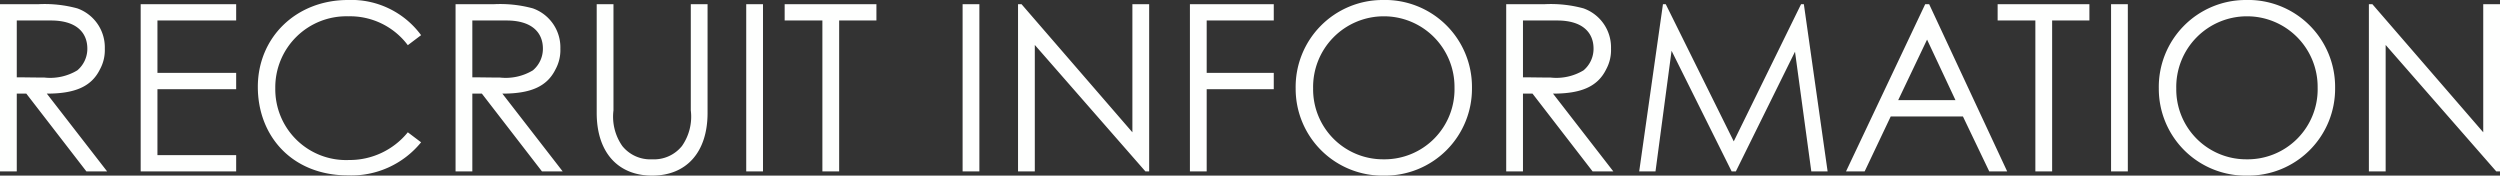
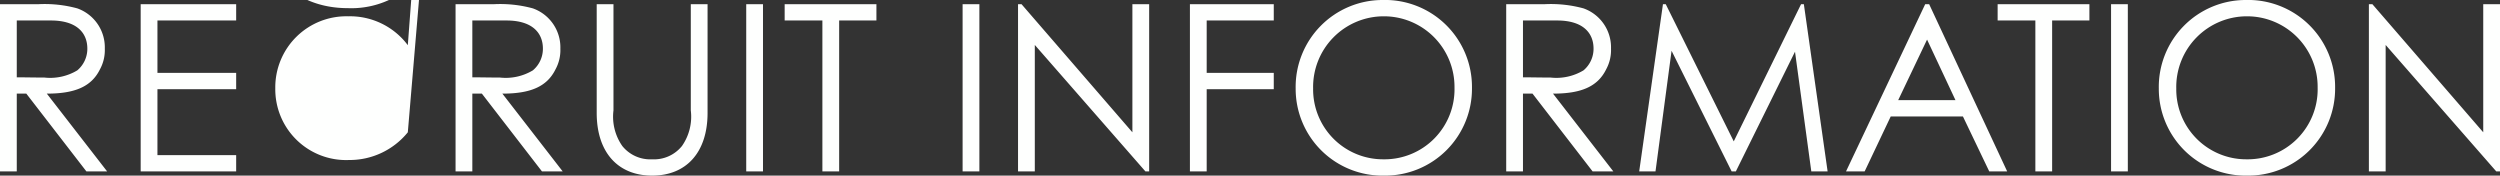
<svg xmlns="http://www.w3.org/2000/svg" width="268.35" height="18.85" viewBox="0 0 268.35 18.85">
  <rect x="0" y="0" width="268.35" height="18.85" fill="#333333" stroke="none" />
-   <path d="M-134.138,0h1.8V-8.35h1.025l6.45,8.35h2.225l-6.475-8.35c2.975,0,4.775-.725,5.7-2.6a4.3,4.3,0,0,0,.525-2.225,4.442,4.442,0,0,0-2.95-4.325,13.344,13.344,0,0,0-4.175-.45h-4.125Zm5.475-16.2c2.7,0,3.9,1.275,3.9,3.025a3.026,3.026,0,0,1-1.075,2.325,5.646,5.646,0,0,1-3.525.775c-.95,0-1.975-.025-2.975-.025v-6.1ZM-119.038,0h10.25V-1.75h-8.45V-8.825h8.45v-1.75h-8.45V-16.2h8.45v-1.75h-10.25Zm30.1-14.625a9.284,9.284,0,0,0-7.85-3.775c-5.575,0-9.675,4.025-9.675,9.325,0,5.275,3.675,9.5,9.675,9.5a9.645,9.645,0,0,0,7.85-3.55L-90.363-4.2a8.044,8.044,0,0,1-6.3,2.975,7.6,7.6,0,0,1-7.925-7.7,7.627,7.627,0,0,1,7.825-7.725,7.75,7.75,0,0,1,6.4,3.1ZM-85.238,0h1.8V-8.35h1.025L-75.963,0h2.225l-6.475-8.35c2.975,0,4.775-.725,5.7-2.6a4.3,4.3,0,0,0,.525-2.225,4.442,4.442,0,0,0-2.95-4.325,13.344,13.344,0,0,0-4.175-.45h-4.125Zm5.475-16.2c2.7,0,3.9,1.275,3.9,3.025a3.026,3.026,0,0,1-1.075,2.325,5.646,5.646,0,0,1-3.525.775c-.95,0-1.975-.025-2.975-.025v-6.1Zm19.775,9.65a5.487,5.487,0,0,1-.95,3.825,3.845,3.845,0,0,1-3.2,1.425,3.845,3.845,0,0,1-3.2-1.425,5.487,5.487,0,0,1-.95-3.825v-11.4h-1.8V-6.275c0,4.225,2.275,6.725,5.95,6.725s5.95-2.5,5.95-6.725V-17.95h-1.8ZM-54.038,0h1.8V-17.95h-1.8Zm8.175-16.2V0h1.8V-16.2h4v-1.75h-9.85v1.75ZM-30.812,0h1.8V-17.95h-1.8Zm7.75,0V-13.575L-11.187,0h.4V-17.95h-1.8V-4.2l-11.9-13.75h-.375V0Zm16.65,0h1.8V-8.825h7.2v-1.75h-7.2V-16.2h7.2v-1.75h-9ZM14.263-18.4A9.333,9.333,0,0,0,4.938-8.9,9.316,9.316,0,0,0,14.413.45a9.327,9.327,0,0,0,9.45-9.425A9.332,9.332,0,0,0,14.263-18.4Zm.1,1.75A7.578,7.578,0,0,1,21.988-9a7.516,7.516,0,0,1-7.625,7.7,7.506,7.506,0,0,1-7.55-7.6A7.587,7.587,0,0,1,14.363-16.65ZM27.538,0h1.8V-8.35h1.025L36.813,0h2.225L32.563-8.35c2.975,0,4.775-.725,5.7-2.6a4.3,4.3,0,0,0,.525-2.225,4.442,4.442,0,0,0-2.95-4.325,13.344,13.344,0,0,0-4.175-.45H27.538Zm5.475-16.2c2.7,0,3.9,1.275,3.9,3.025a3.026,3.026,0,0,1-1.075,2.325,5.646,5.646,0,0,1-3.525.775c-.95,0-1.975-.025-2.975-.025v-6.1ZM43.563,0l1.725-12.95L51.738,0h.45l6.35-12.85L60.288,0h1.75l-2.55-17.95h-.3L51.963-3.225l-7.3-14.725h-.3L41.813,0Zm28.95-17.95L64.013,0h2l2.8-5.9h7.75L79.388,0h1.925L72.938-17.95Zm3.25,10.3h-6.15l3.1-6.5Zm8.575-8.55V0h1.8V-16.2h4v-1.75h-9.85v1.75ZM92.463,0h1.8V-17.95h-1.8Zm14.45-18.4a9.333,9.333,0,0,0-9.325,9.5A9.316,9.316,0,0,0,107.063.45a9.327,9.327,0,0,0,9.45-9.425A9.332,9.332,0,0,0,106.913-18.4Zm.1,1.75A7.578,7.578,0,0,1,114.638-9a7.516,7.516,0,0,1-7.625,7.7,7.506,7.506,0,0,1-7.55-7.6A7.587,7.587,0,0,1,107.013-16.65ZM121.938,0V-13.575L133.813,0h.4V-17.95h-1.8V-4.2l-11.9-13.75h-.375V0Z" transform="translate(134.138 18.4)" fill="#fefffe" />
+   <path d="M-134.138,0h1.8V-8.35h1.025l6.45,8.35h2.225l-6.475-8.35c2.975,0,4.775-.725,5.7-2.6a4.3,4.3,0,0,0,.525-2.225,4.442,4.442,0,0,0-2.95-4.325,13.344,13.344,0,0,0-4.175-.45h-4.125Zm5.475-16.2c2.7,0,3.9,1.275,3.9,3.025a3.026,3.026,0,0,1-1.075,2.325,5.646,5.646,0,0,1-3.525.775c-.95,0-1.975-.025-2.975-.025v-6.1ZM-119.038,0h10.25V-1.75h-8.45V-8.825h8.45v-1.75h-8.45V-16.2h8.45v-1.75h-10.25m30.1-14.625a9.284,9.284,0,0,0-7.85-3.775c-5.575,0-9.675,4.025-9.675,9.325,0,5.275,3.675,9.5,9.675,9.5a9.645,9.645,0,0,0,7.85-3.55L-90.363-4.2a8.044,8.044,0,0,1-6.3,2.975,7.6,7.6,0,0,1-7.925-7.7,7.627,7.627,0,0,1,7.825-7.725,7.75,7.75,0,0,1,6.4,3.1ZM-85.238,0h1.8V-8.35h1.025L-75.963,0h2.225l-6.475-8.35c2.975,0,4.775-.725,5.7-2.6a4.3,4.3,0,0,0,.525-2.225,4.442,4.442,0,0,0-2.95-4.325,13.344,13.344,0,0,0-4.175-.45h-4.125Zm5.475-16.2c2.7,0,3.9,1.275,3.9,3.025a3.026,3.026,0,0,1-1.075,2.325,5.646,5.646,0,0,1-3.525.775c-.95,0-1.975-.025-2.975-.025v-6.1Zm19.775,9.65a5.487,5.487,0,0,1-.95,3.825,3.845,3.845,0,0,1-3.2,1.425,3.845,3.845,0,0,1-3.2-1.425,5.487,5.487,0,0,1-.95-3.825v-11.4h-1.8V-6.275c0,4.225,2.275,6.725,5.95,6.725s5.95-2.5,5.95-6.725V-17.95h-1.8ZM-54.038,0h1.8V-17.95h-1.8Zm8.175-16.2V0h1.8V-16.2h4v-1.75h-9.85v1.75ZM-30.812,0h1.8V-17.95h-1.8Zm7.75,0V-13.575L-11.187,0h.4V-17.95h-1.8V-4.2l-11.9-13.75h-.375V0Zm16.65,0h1.8V-8.825h7.2v-1.75h-7.2V-16.2h7.2v-1.75h-9ZM14.263-18.4A9.333,9.333,0,0,0,4.938-8.9,9.316,9.316,0,0,0,14.413.45a9.327,9.327,0,0,0,9.45-9.425A9.332,9.332,0,0,0,14.263-18.4Zm.1,1.75A7.578,7.578,0,0,1,21.988-9a7.516,7.516,0,0,1-7.625,7.7,7.506,7.506,0,0,1-7.55-7.6A7.587,7.587,0,0,1,14.363-16.65ZM27.538,0h1.8V-8.35h1.025L36.813,0h2.225L32.563-8.35c2.975,0,4.775-.725,5.7-2.6a4.3,4.3,0,0,0,.525-2.225,4.442,4.442,0,0,0-2.95-4.325,13.344,13.344,0,0,0-4.175-.45H27.538Zm5.475-16.2c2.7,0,3.9,1.275,3.9,3.025a3.026,3.026,0,0,1-1.075,2.325,5.646,5.646,0,0,1-3.525.775c-.95,0-1.975-.025-2.975-.025v-6.1ZM43.563,0l1.725-12.95L51.738,0h.45l6.35-12.85L60.288,0h1.75l-2.55-17.95h-.3L51.963-3.225l-7.3-14.725h-.3L41.813,0Zm28.95-17.95L64.013,0h2l2.8-5.9h7.75L79.388,0h1.925L72.938-17.95Zm3.25,10.3h-6.15l3.1-6.5Zm8.575-8.55V0h1.8V-16.2h4v-1.75h-9.85v1.75ZM92.463,0h1.8V-17.95h-1.8Zm14.45-18.4a9.333,9.333,0,0,0-9.325,9.5A9.316,9.316,0,0,0,107.063.45a9.327,9.327,0,0,0,9.45-9.425A9.332,9.332,0,0,0,106.913-18.4Zm.1,1.75A7.578,7.578,0,0,1,114.638-9a7.516,7.516,0,0,1-7.625,7.7,7.506,7.506,0,0,1-7.55-7.6A7.587,7.587,0,0,1,107.013-16.65ZM121.938,0V-13.575L133.813,0h.4V-17.95h-1.8V-4.2l-11.9-13.75h-.375V0Z" transform="translate(134.138 18.4)" fill="#fefffe" />
</svg>